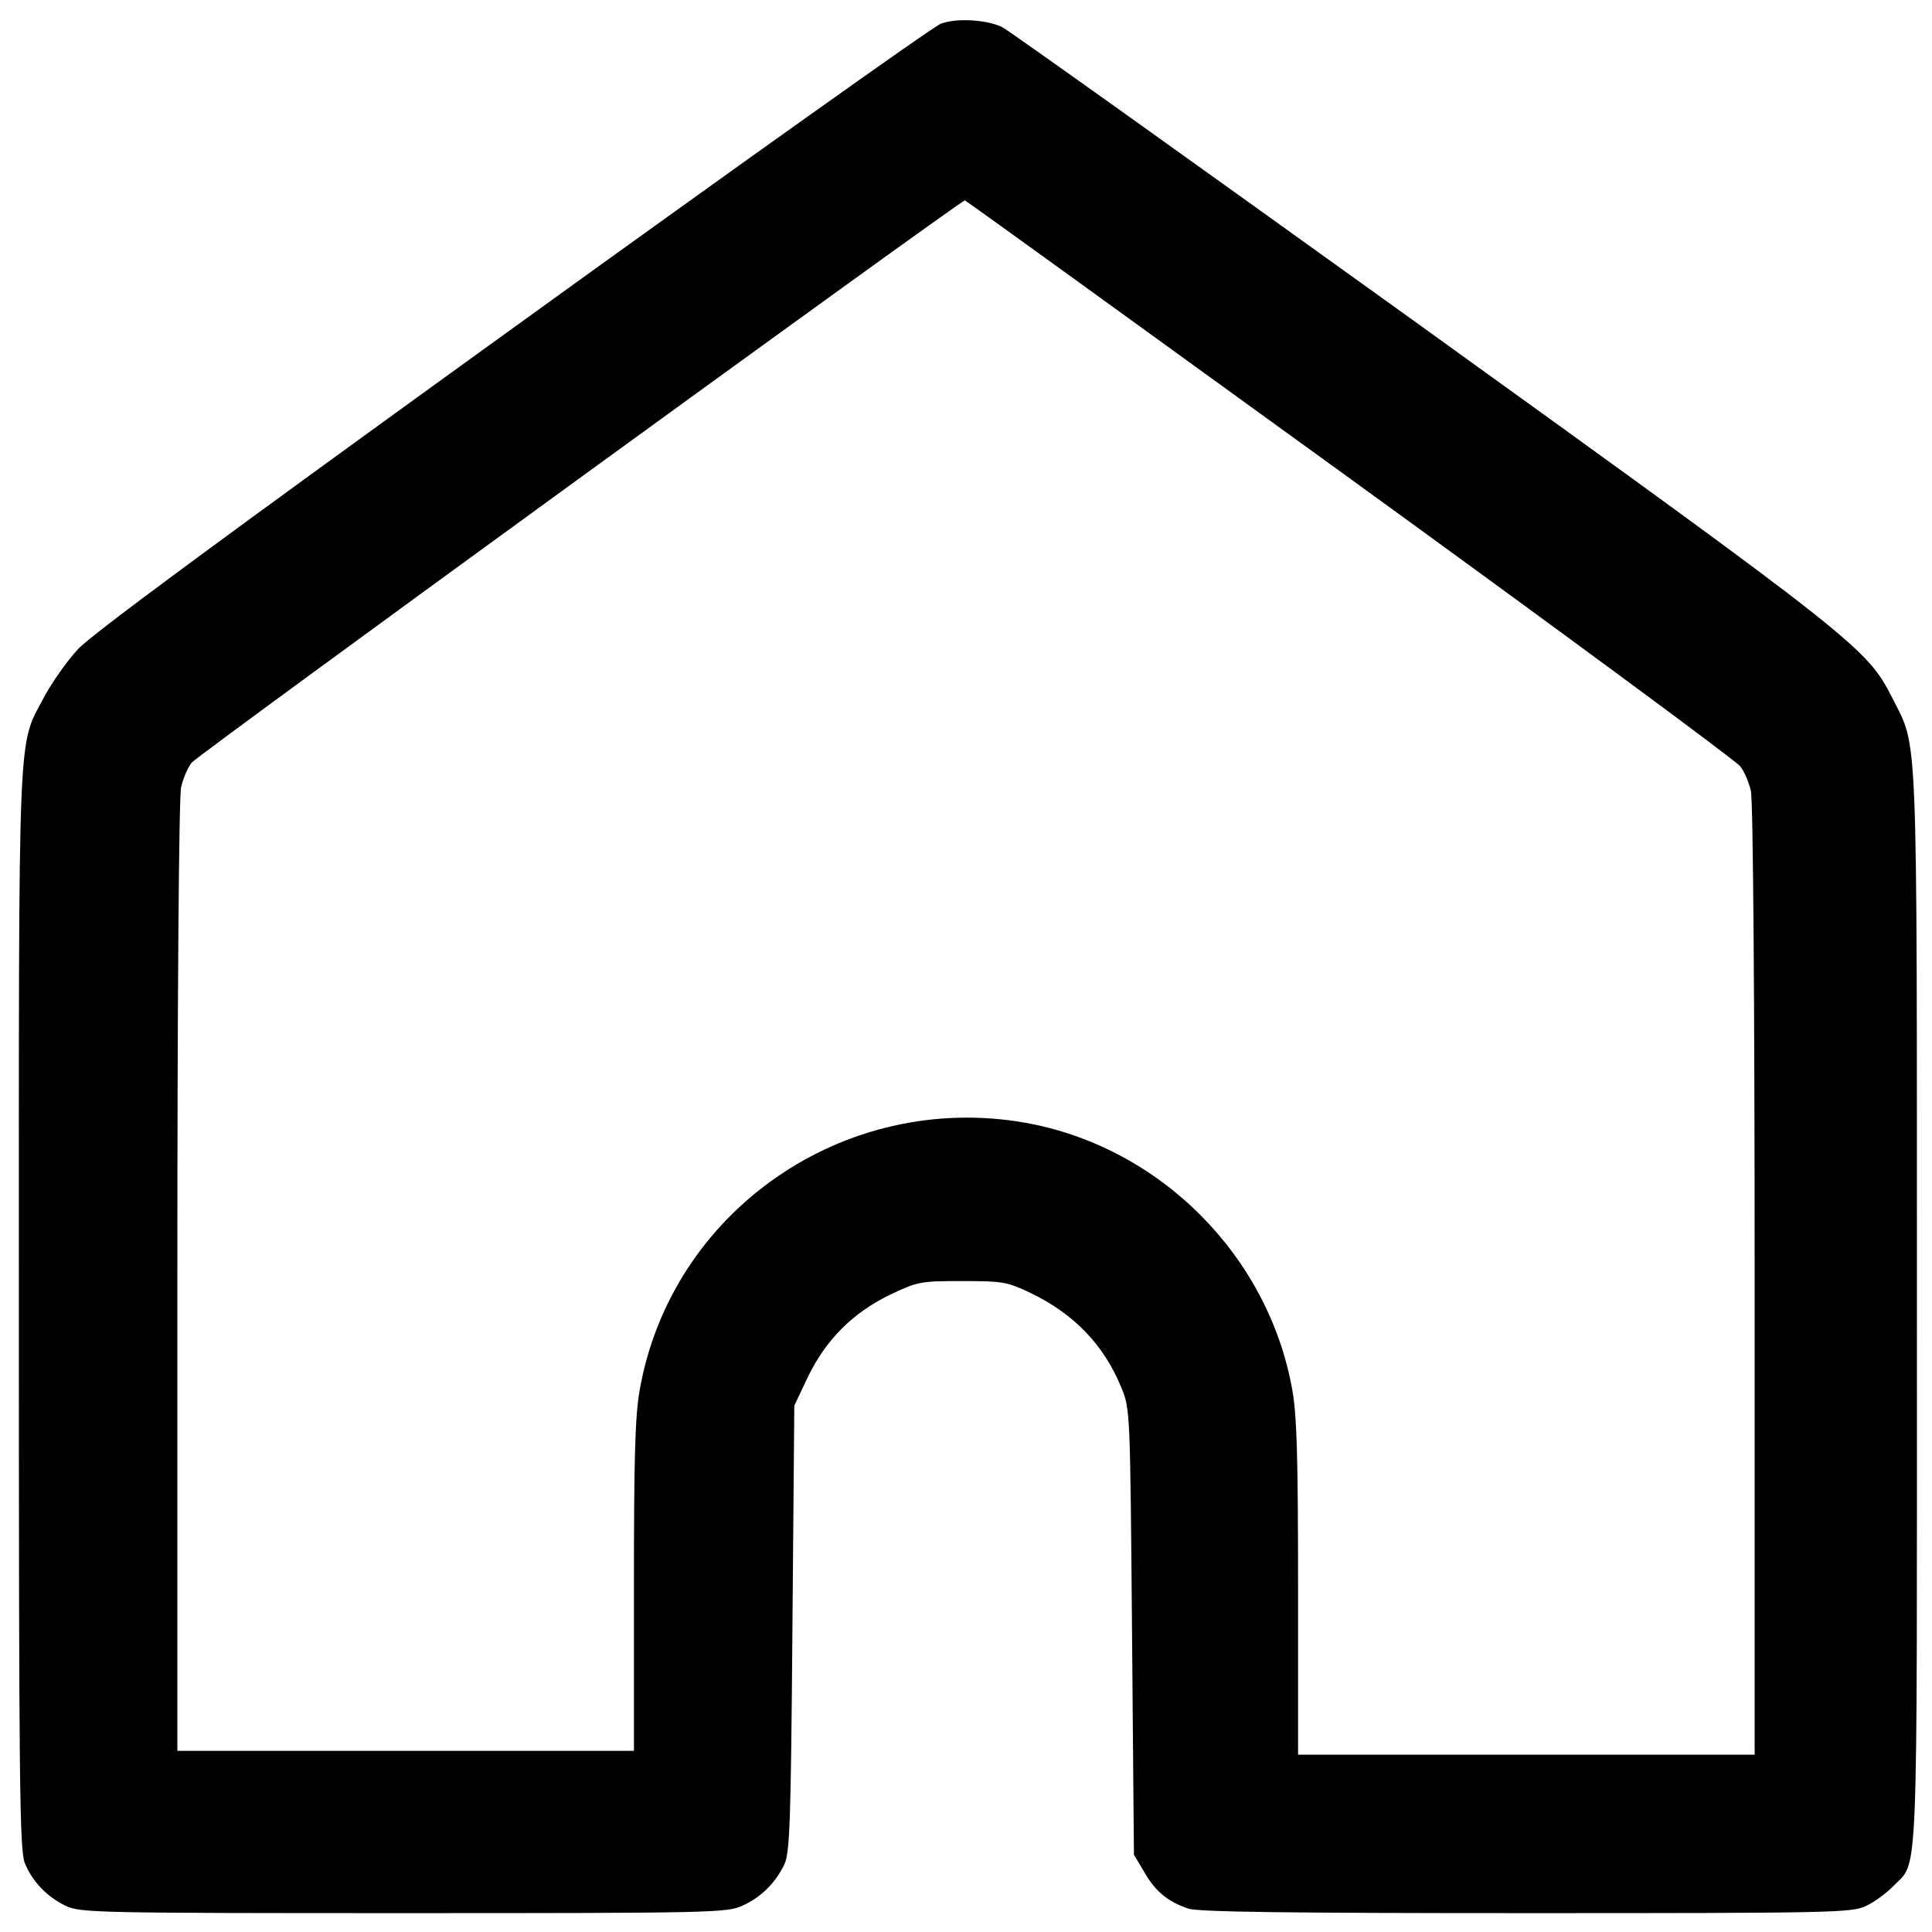
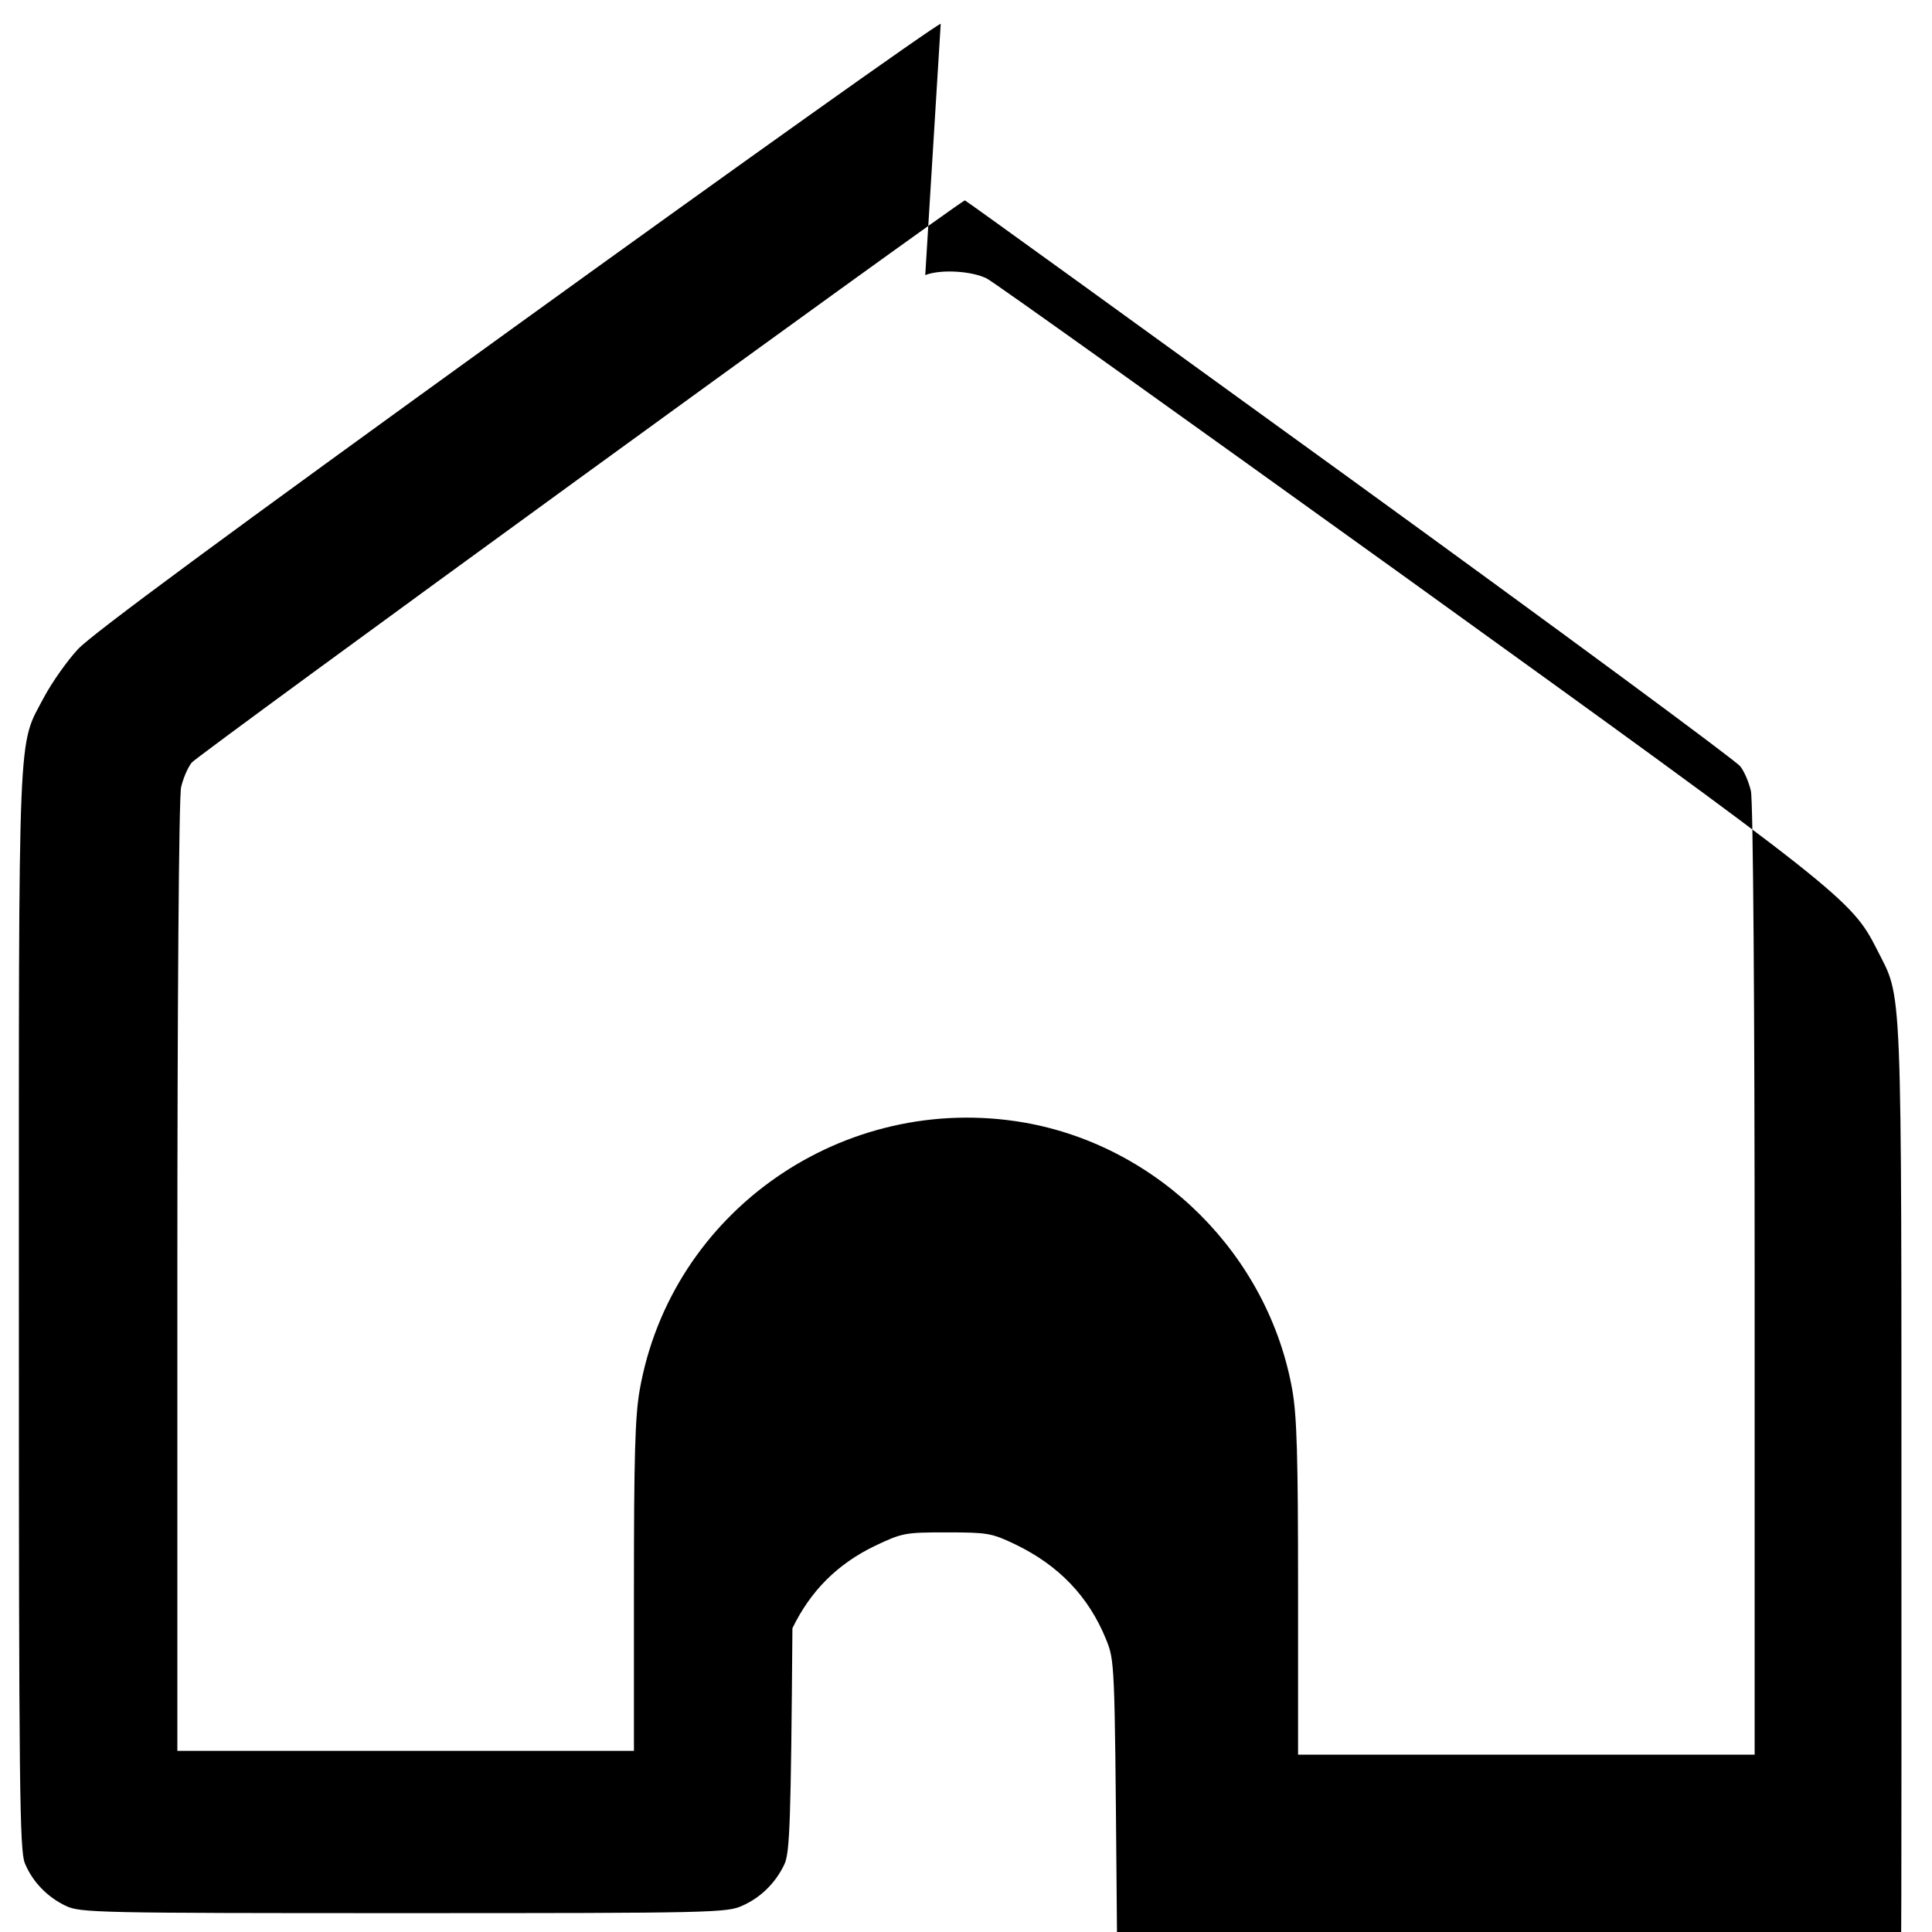
<svg xmlns="http://www.w3.org/2000/svg" version="1.0" width="512pt" height="512pt" viewBox="0 0 512 512" preserveAspectRatio="xMidYMid meet">
  <g transform="translate(0,512) scale(0.1,-0.1)" fill="#000000" stroke="none">
-     <path d="M2493 5057 c-18 -6 -528 -369 -1133 -806 -759 -548 -1117 -812 -1153 -851 -29 -31 -69 -88 -90 -127 -71 -135 -67 -41 -67 -1626 0 -1268 2 -1432 16 -1465 20 -49 60 -90 109 -113 38 -18 84 -19 895 -19 823 0 857 1 898 20 49 22 88 61 111 110 14 31 17 110 21 625 l5 590 36 76 c48 99 119 170 218 218 74 35 80 36 191 36 108 0 119 -2 180 -31 117 -56 196 -139 242 -252 23 -57 23 -59 28 -647 l5 -590 28 -47 c29 -51 63 -78 116 -96 25 -9 271 -12 895 -12 817 0 863 1 901 19 22 10 54 34 72 52 68 72 63 -40 63 1531 0 1573 3 1482 -65 1618 -67 132 -90 151 -1249 986 -594 427 -1093 784 -1110 792 -40 20 -122 25 -163 9z m1083 -1204 c560 -406 1026 -750 1036 -764 11 -14 23 -43 28 -65 6 -22 10 -578 10 -1296 l0 -1258 -605 0 -605 0 0 439 c0 348 -3 456 -15 526 -63 358 -352 647 -710 710 -479 83 -937 -235 -1020 -710 -12 -69 -15 -178 -15 -521 l0 -434 -605 0 -605 0 0 1258 c0 718 4 1274 10 1296 5 22 17 51 28 65 13 18 2024 1480 2049 1490 1 1 460 -331 1019 -736z" />
+     <path d="M2493 5057 c-18 -6 -528 -369 -1133 -806 -759 -548 -1117 -812 -1153 -851 -29 -31 -69 -88 -90 -127 -71 -135 -67 -41 -67 -1626 0 -1268 2 -1432 16 -1465 20 -49 60 -90 109 -113 38 -18 84 -19 895 -19 823 0 857 1 898 20 49 22 88 61 111 110 14 31 17 110 21 625 c48 99 119 170 218 218 74 35 80 36 191 36 108 0 119 -2 180 -31 117 -56 196 -139 242 -252 23 -57 23 -59 28 -647 l5 -590 28 -47 c29 -51 63 -78 116 -96 25 -9 271 -12 895 -12 817 0 863 1 901 19 22 10 54 34 72 52 68 72 63 -40 63 1531 0 1573 3 1482 -65 1618 -67 132 -90 151 -1249 986 -594 427 -1093 784 -1110 792 -40 20 -122 25 -163 9z m1083 -1204 c560 -406 1026 -750 1036 -764 11 -14 23 -43 28 -65 6 -22 10 -578 10 -1296 l0 -1258 -605 0 -605 0 0 439 c0 348 -3 456 -15 526 -63 358 -352 647 -710 710 -479 83 -937 -235 -1020 -710 -12 -69 -15 -178 -15 -521 l0 -434 -605 0 -605 0 0 1258 c0 718 4 1274 10 1296 5 22 17 51 28 65 13 18 2024 1480 2049 1490 1 1 460 -331 1019 -736z" />
  </g>
</svg>